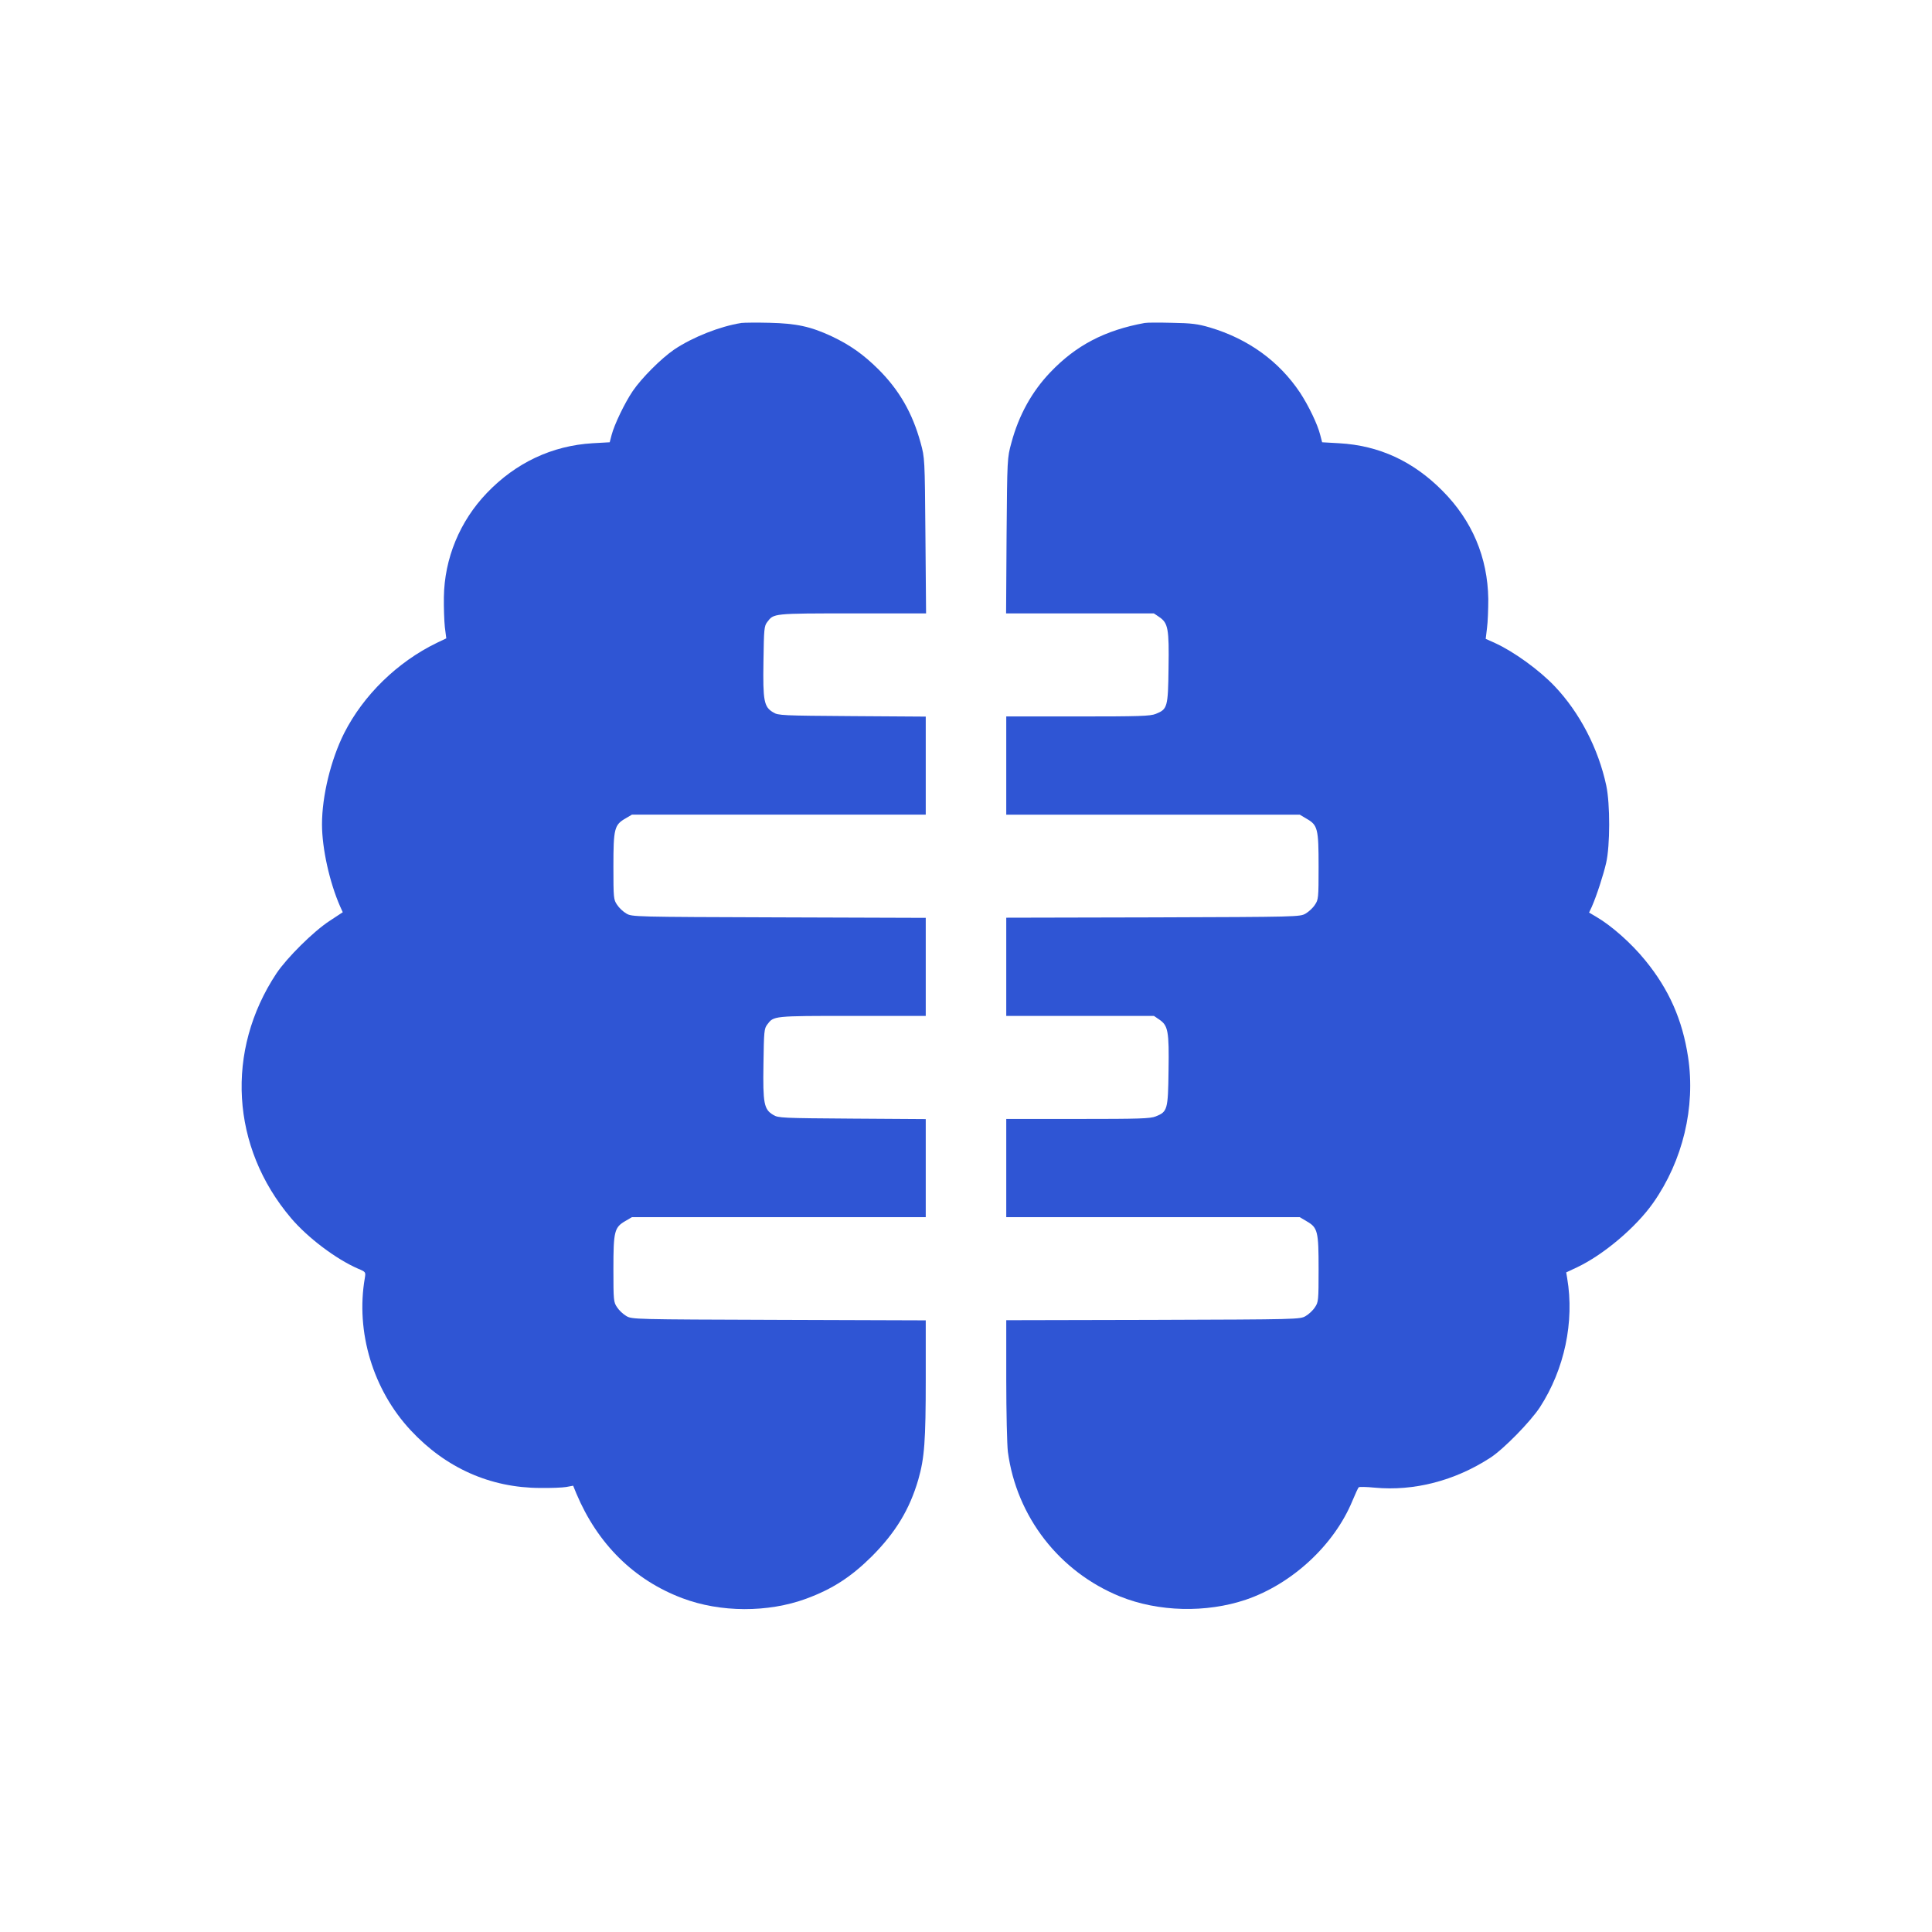
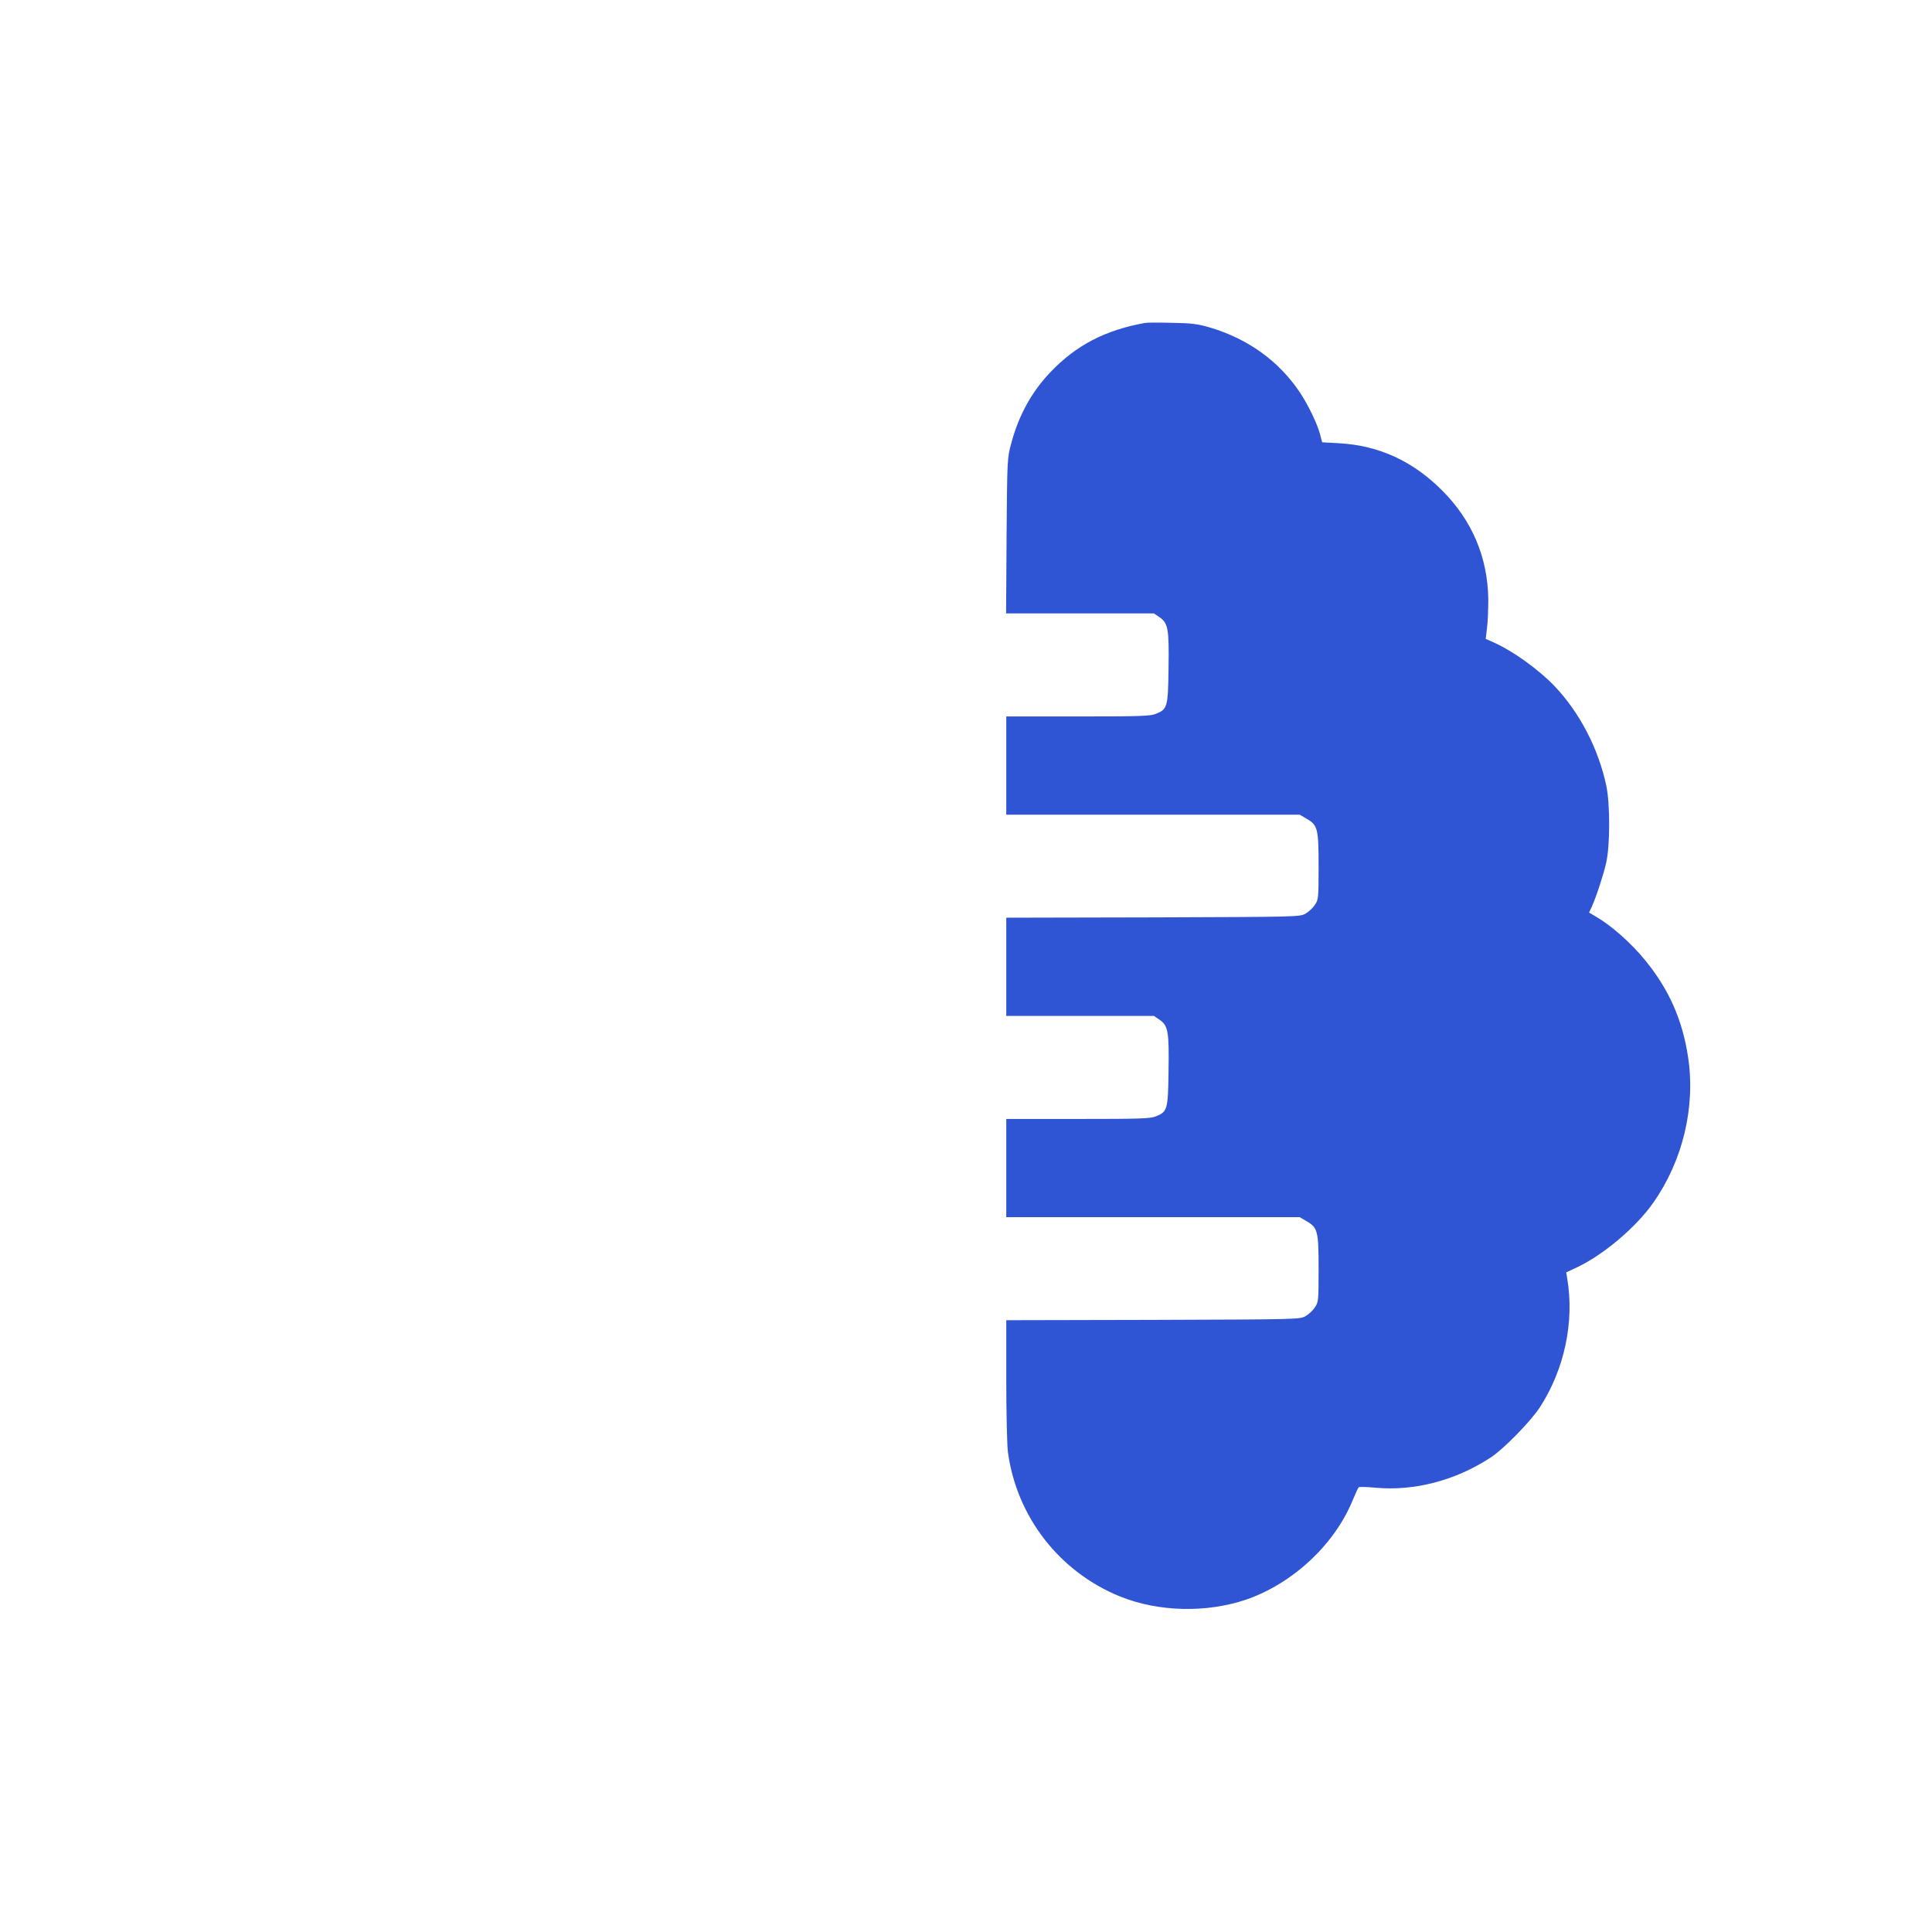
<svg xmlns="http://www.w3.org/2000/svg" version="1.0" width="1200pt" height="1200pt" viewBox="0 0 1200 1200" preserveAspectRatio="xMidYMid meet">
  <g transform="translate(0,1200) scale(0.1,-0.1)" fill="#2f55d4" stroke="none">
-     <path d="M4605 9994 c-134 -21 -302 -88 -416 -164 -82 -56 -203 -177 -259 -259 -50 -74 -114 -207 -131 -272 l-12 -46 -106 -6 c-252 -15 -477 -121 -657 -309 -168 -175 -264 -407 -267 -648 -1 -63 2 -147 6 -185 l9 -70 -59 -28 c-245 -119 -455 -324 -575 -560 -83 -165 -138 -391 -138 -567 0 -150 47 -361 113 -511 l16 -35 -82 -54 c-100 -65 -265 -229 -330 -326 -318 -480 -283 -1079 90 -1519 104 -123 281 -256 417 -315 48 -20 48 -21 42 -58 -58 -335 51 -695 285 -946 218 -234 494 -357 804 -358 66 -1 139 2 162 6 l43 8 20 -49 c132 -313 358 -537 659 -650 236 -89 531 -90 768 -3 163 60 279 135 409 264 147 148 234 291 288 477 38 133 46 238 46 626 l0 362 -912 3 c-900 3 -913 3 -948 24 -19 11 -45 35 -57 54 -22 32 -23 42 -23 239 0 235 6 258 76 298 l39 23 913 0 912 0 0 305 0 304 -457 3 c-435 3 -460 4 -490 23 -58 34 -65 71 -61 317 3 202 4 219 24 245 40 53 35 53 527 53 l457 0 0 305 0 304 -912 3 c-900 3 -913 3 -948 24 -19 11 -45 35 -57 54 -22 32 -23 42 -23 239 0 235 6 258 76 298 l39 23 913 0 912 0 0 305 0 304 -457 3 c-435 3 -460 4 -490 23 -58 34 -65 71 -61 317 3 202 4 219 24 245 40 53 35 53 527 53 l459 0 -4 483 c-4 482 -4 482 -30 577 -51 185 -132 326 -262 456 -94 93 -176 151 -290 205 -131 61 -219 80 -386 84 -80 2 -158 1 -175 -1z" />
    <path d="M7110 9994 c-247 -45 -427 -139 -586 -306 -114 -119 -196 -266 -242 -438 -26 -95 -26 -96 -30 -577 l-3 -483 459 0 459 0 34 -23 c54 -37 61 -71 57 -317 -3 -243 -7 -255 -79 -284 -34 -14 -102 -16 -484 -16 l-445 0 0 -305 0 -305 912 0 911 0 42 -25 c70 -40 75 -62 75 -298 0 -195 -1 -205 -23 -237 -12 -19 -38 -43 -57 -54 -35 -21 -47 -21 -947 -24 l-913 -2 0 -305 0 -305 459 0 458 0 34 -23 c54 -37 61 -71 57 -317 -3 -243 -7 -255 -79 -284 -34 -14 -102 -16 -484 -16 l-445 0 0 -305 0 -305 912 0 911 0 42 -25 c70 -40 75 -62 75 -298 0 -195 -1 -205 -23 -237 -12 -19 -38 -43 -57 -54 -35 -21 -47 -21 -947 -24 l-913 -2 0 -369 c0 -203 5 -405 10 -448 54 -404 320 -746 697 -899 238 -96 535 -103 781 -20 288 98 549 340 662 614 18 43 35 80 39 84 3 4 48 3 99 -2 245 -23 499 43 719 186 82 53 250 225 308 314 152 235 215 530 169 801 l-6 36 66 31 c164 77 368 249 475 402 183 261 263 593 216 904 -35 231 -118 420 -266 601 -86 106 -209 215 -305 271 l-44 26 17 36 c31 71 72 198 89 272 25 108 25 366 1 480 -49 230 -165 454 -321 618 -94 99 -252 214 -370 268 l-58 26 8 67 c5 36 8 118 8 181 -4 258 -100 486 -284 671 -183 185 -395 282 -642 296 l-106 6 -12 46 c-16 65 -72 181 -125 262 -131 196 -322 334 -560 405 -75 22 -114 27 -235 29 -80 2 -156 2 -170 -1z" />
  </g>
</svg>